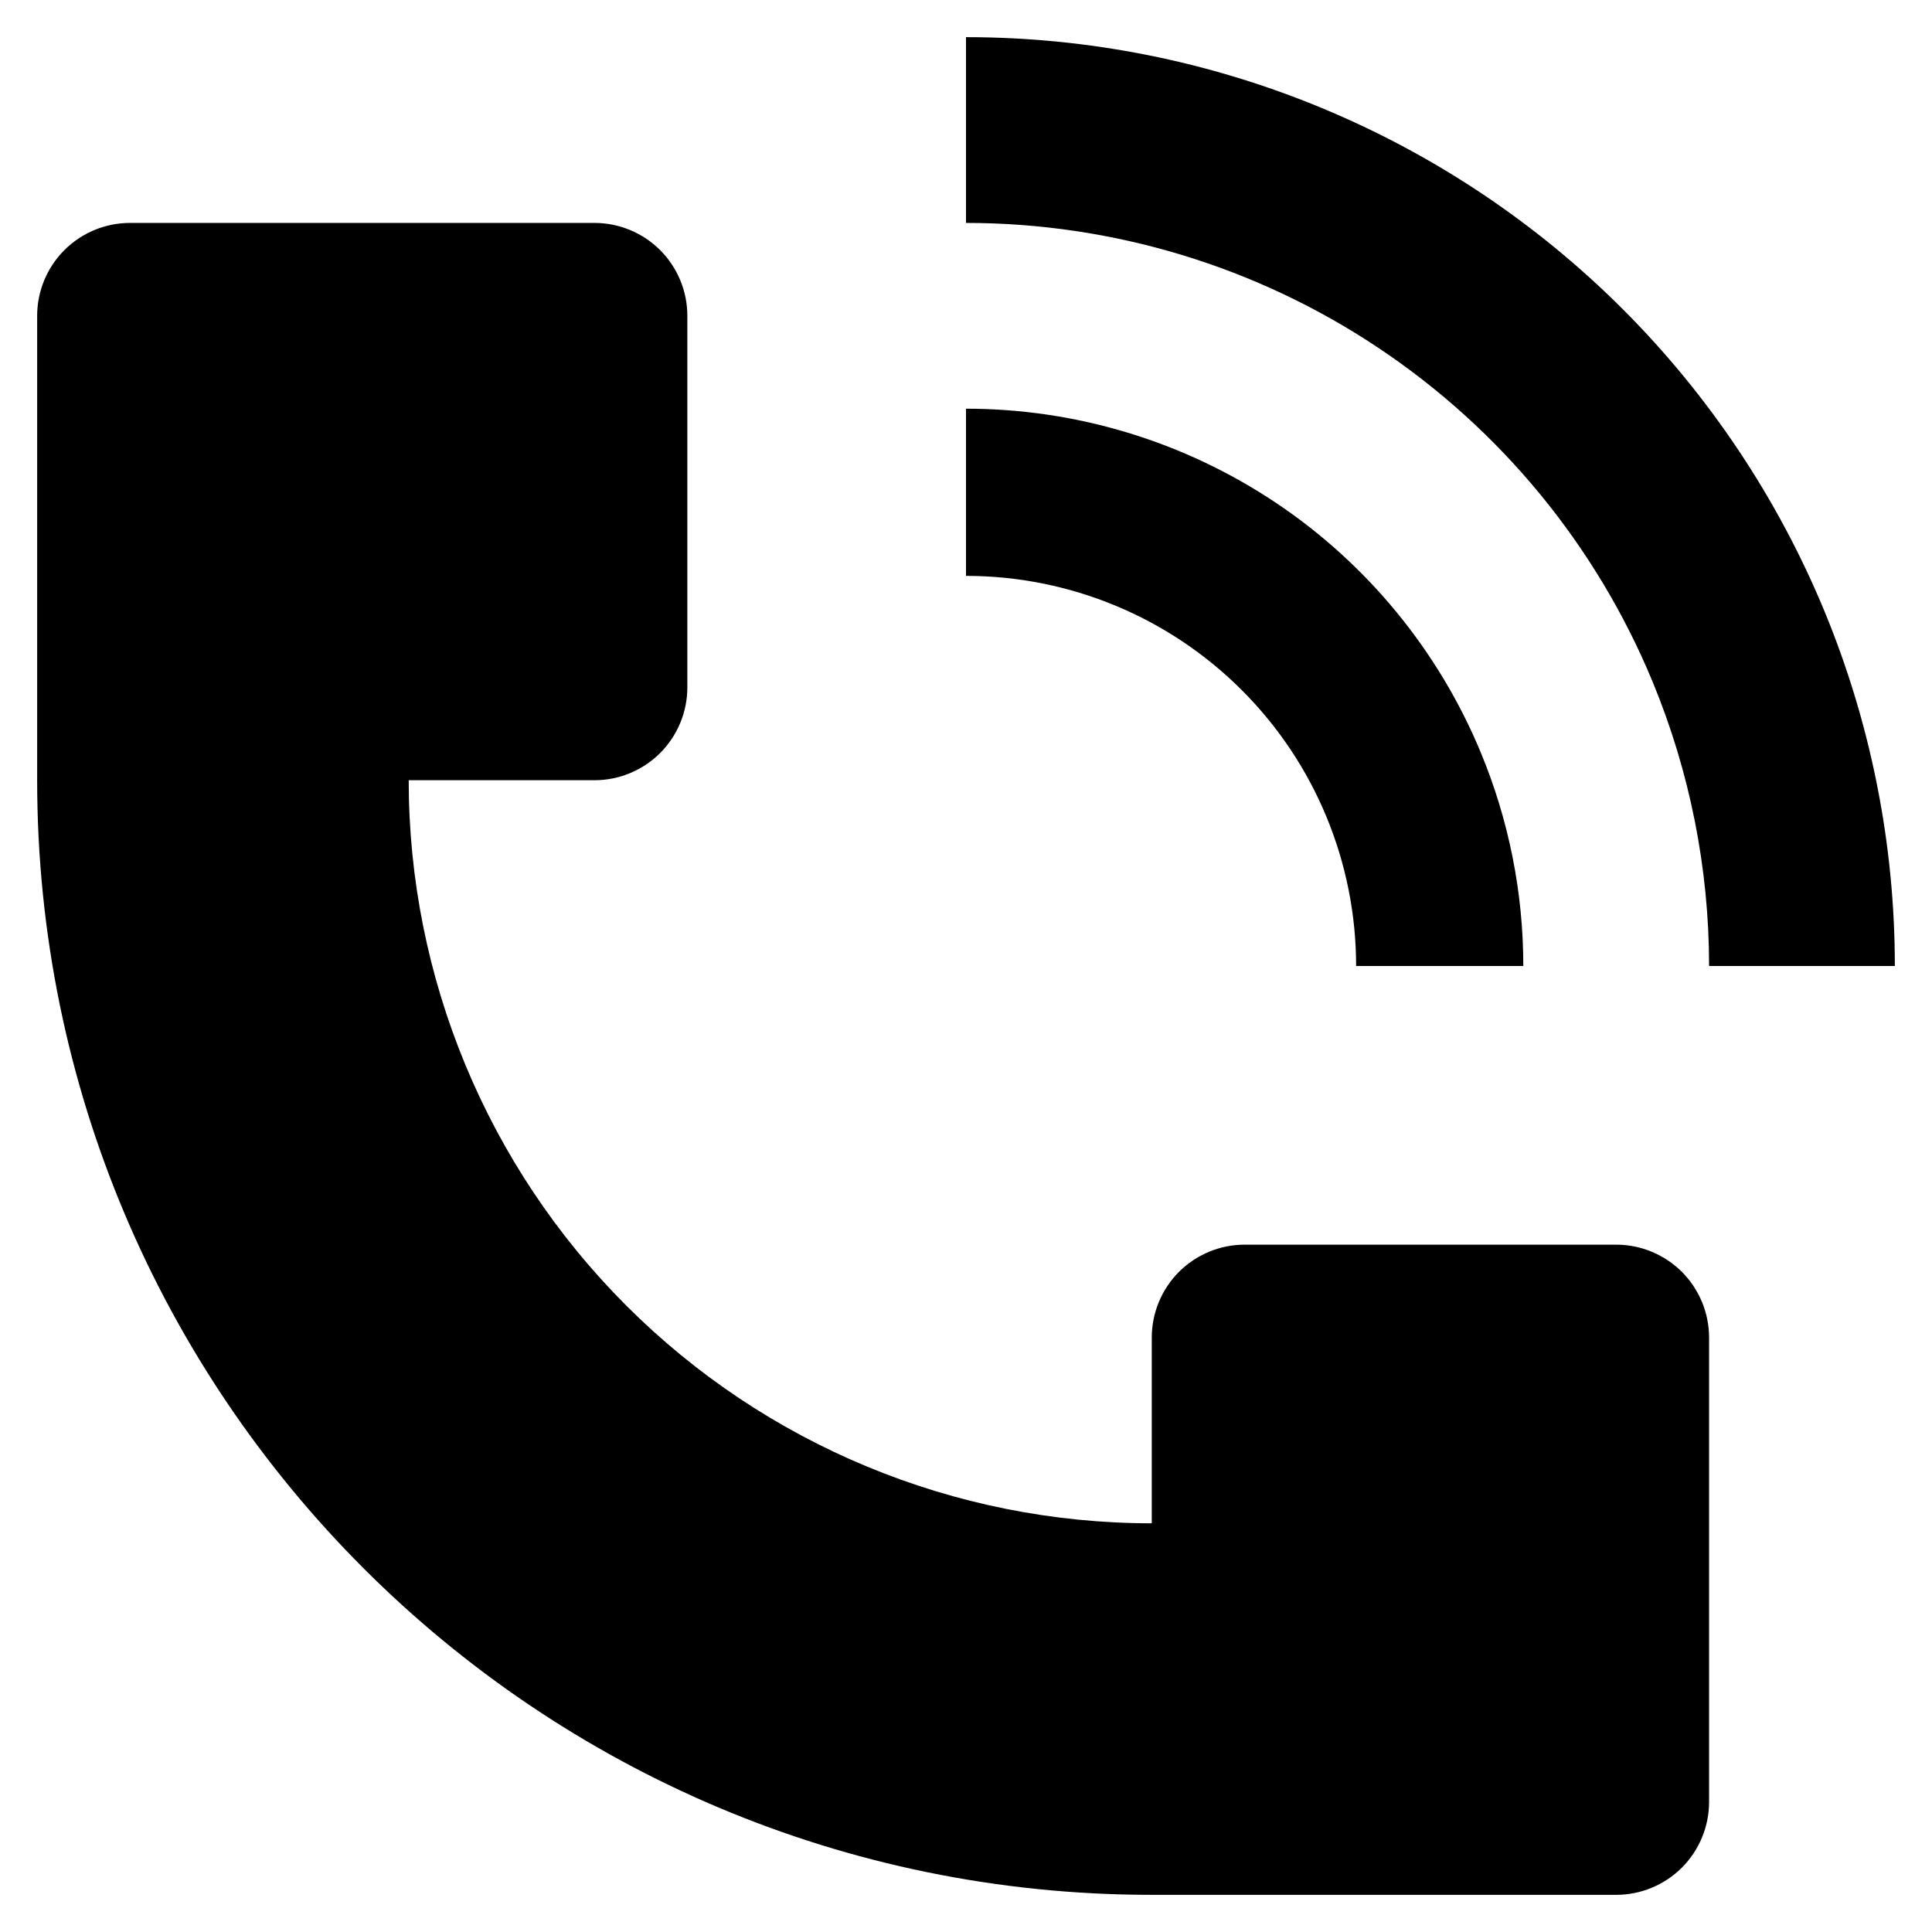
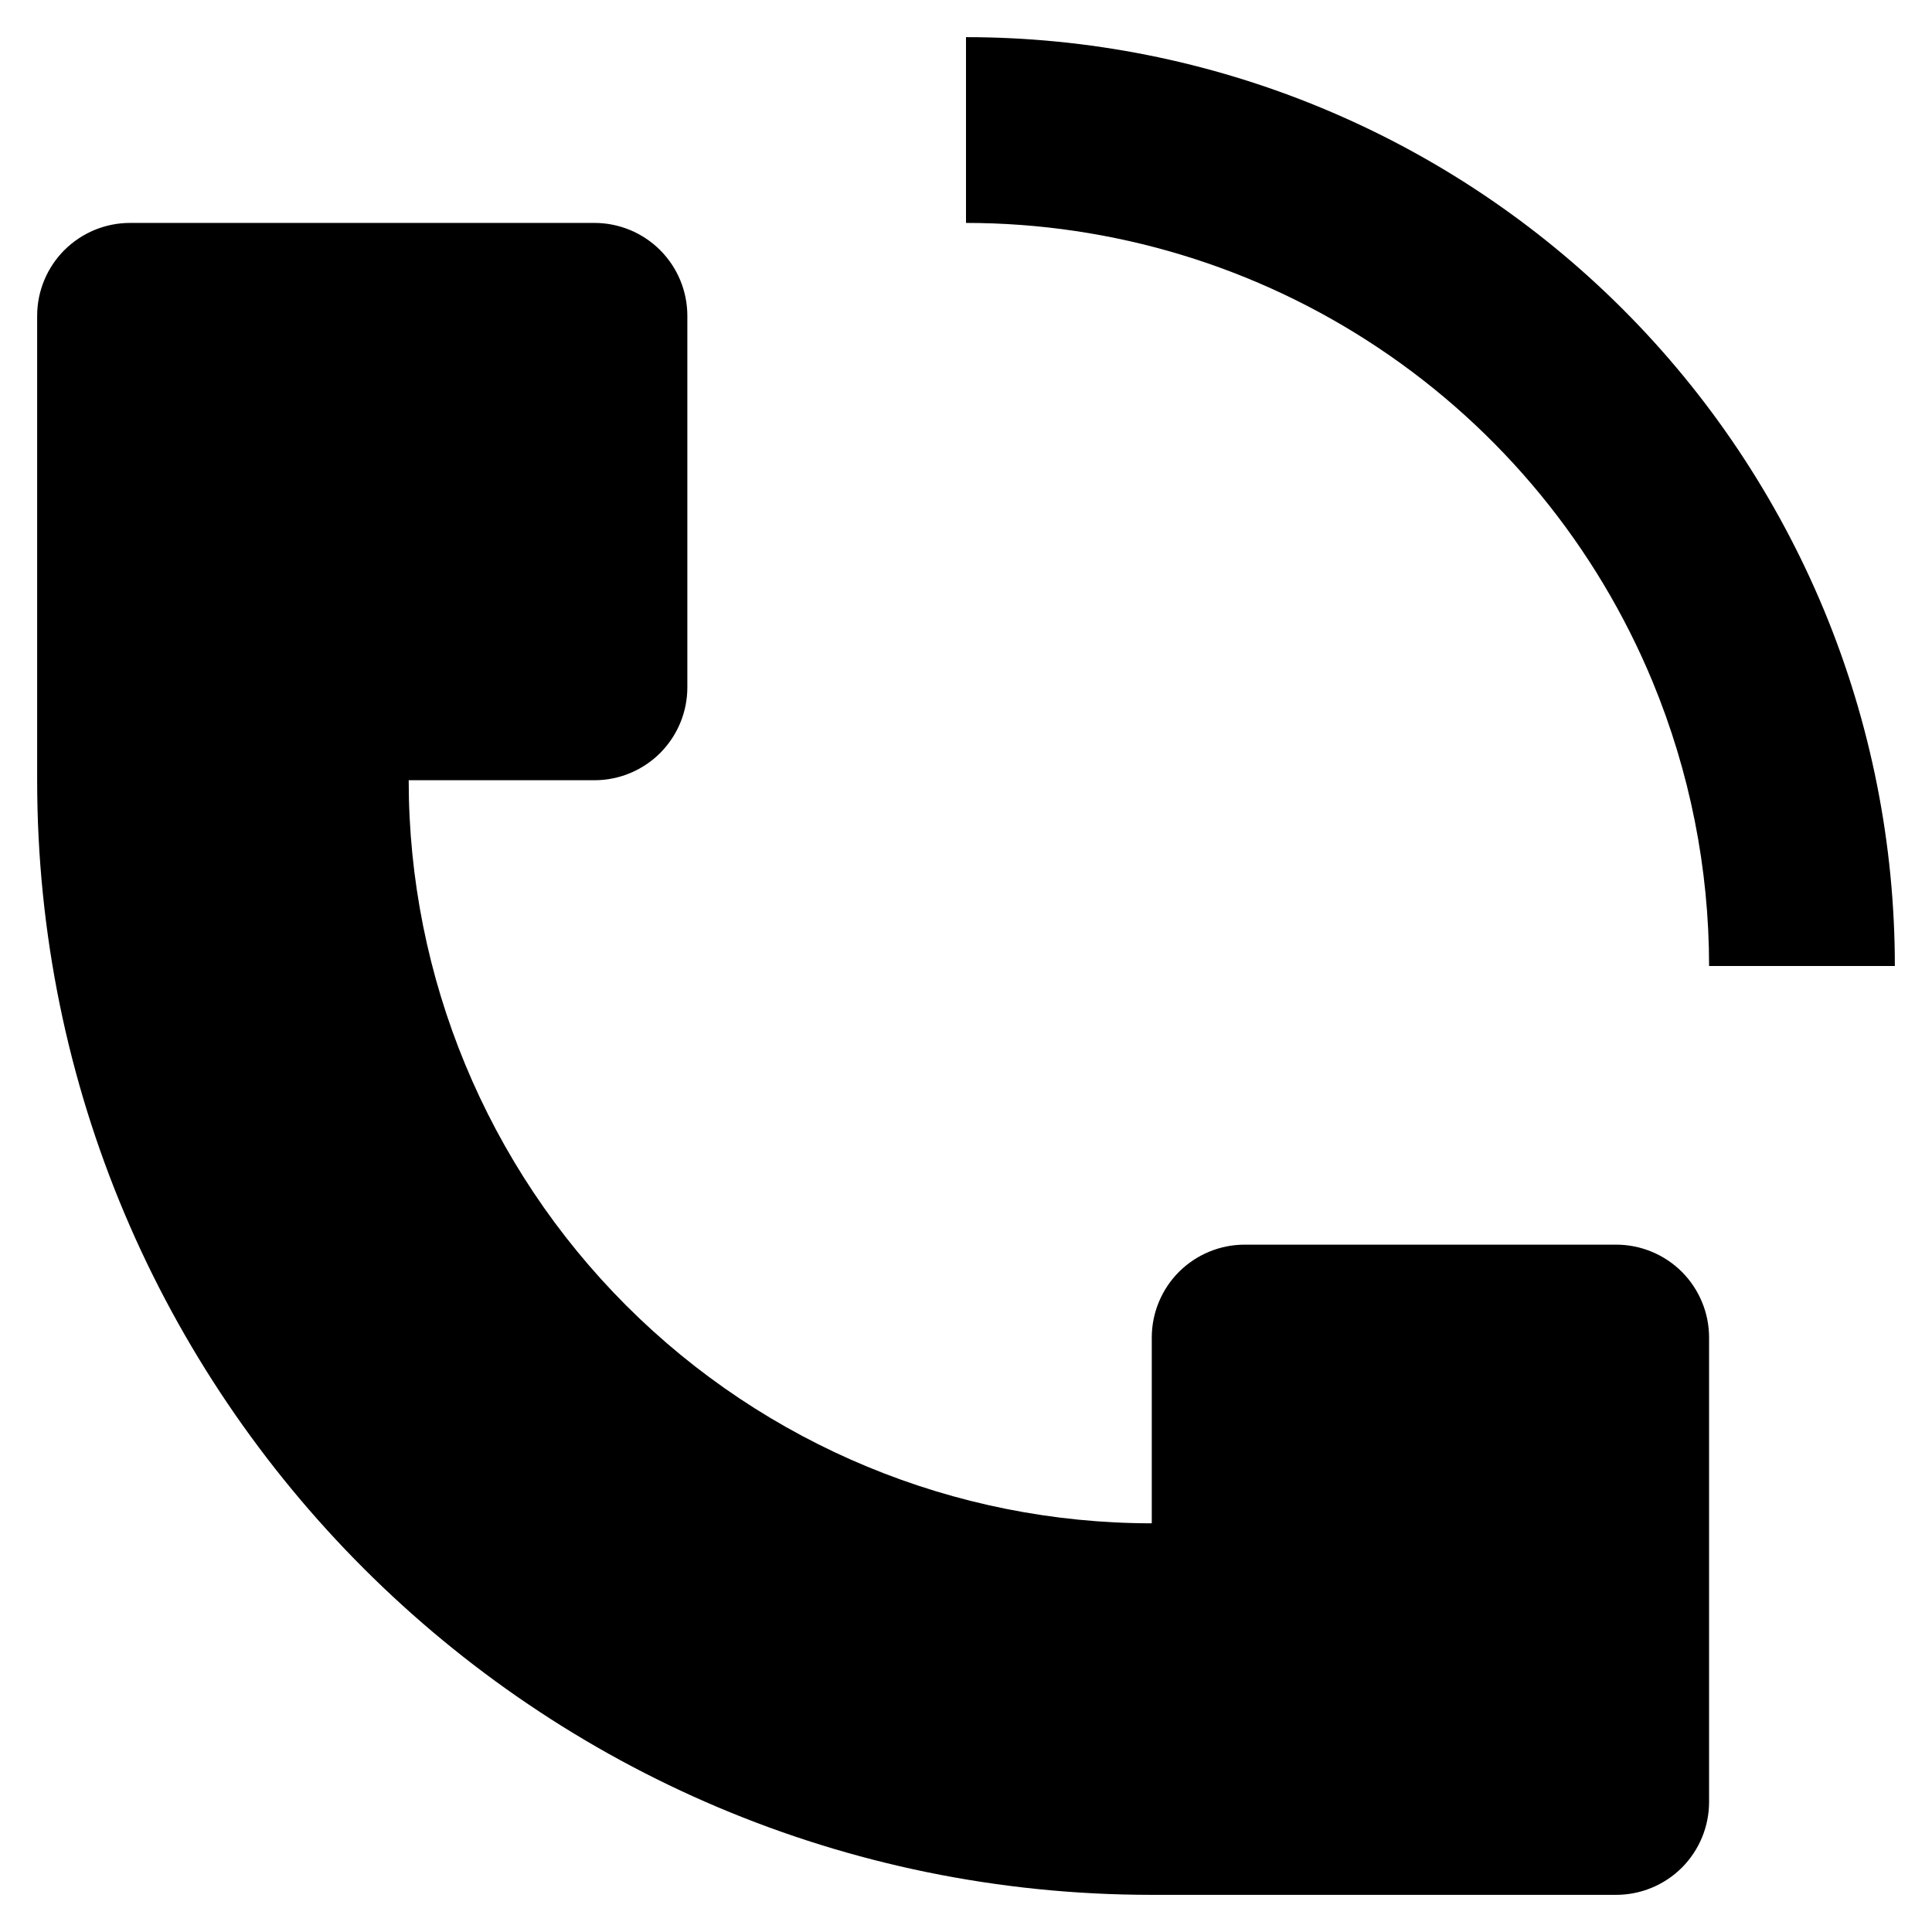
<svg xmlns="http://www.w3.org/2000/svg" width="26" height="26" viewBox="0 0 26 26" fill="none">
  <path d="M25.5 13C25.5 11.358 25.177 9.733 24.549 8.216C23.92 6.7 23 5.322 21.839 4.161C20.678 3 19.3 2.08 17.784 1.452C16.267 0.823 14.642 0.5 13 0.5V3C14.978 3 16.911 3.586 18.555 4.685C20.2 5.784 21.482 7.345 22.239 9.172C22.741 10.386 23 11.687 23 13H25.5ZM0.5 10.5V4.25C0.5 3.918 0.632 3.601 0.866 3.366C1.101 3.132 1.418 3 1.75 3H8C8.332 3 8.649 3.132 8.884 3.366C9.118 3.601 9.25 3.918 9.25 4.25V9.25C9.25 9.582 9.118 9.899 8.884 10.134C8.649 10.368 8.332 10.5 8 10.5H5.5C5.5 13.152 6.554 15.696 8.429 17.571C10.304 19.446 12.848 20.5 15.5 20.5V18C15.5 17.669 15.632 17.351 15.866 17.116C16.101 16.882 16.419 16.75 16.75 16.75H21.75C22.081 16.75 22.399 16.882 22.634 17.116C22.868 17.351 23 17.669 23 18V24.25C23 24.581 22.868 24.899 22.634 25.134C22.399 25.368 22.081 25.5 21.75 25.5H15.5C7.216 25.5 0.5 18.784 0.5 10.5Z" fill="black" />
-   <path d="M19.929 10.13C20.306 11.04 20.5 12.015 20.5 13H18.25C18.25 11.608 17.697 10.272 16.712 9.288C15.728 8.303 14.392 7.75 13 7.75V5.5C14.483 5.5 15.933 5.94 17.167 6.764C18.4 7.588 19.361 8.76 19.929 10.13Z" fill="black" />
</svg>